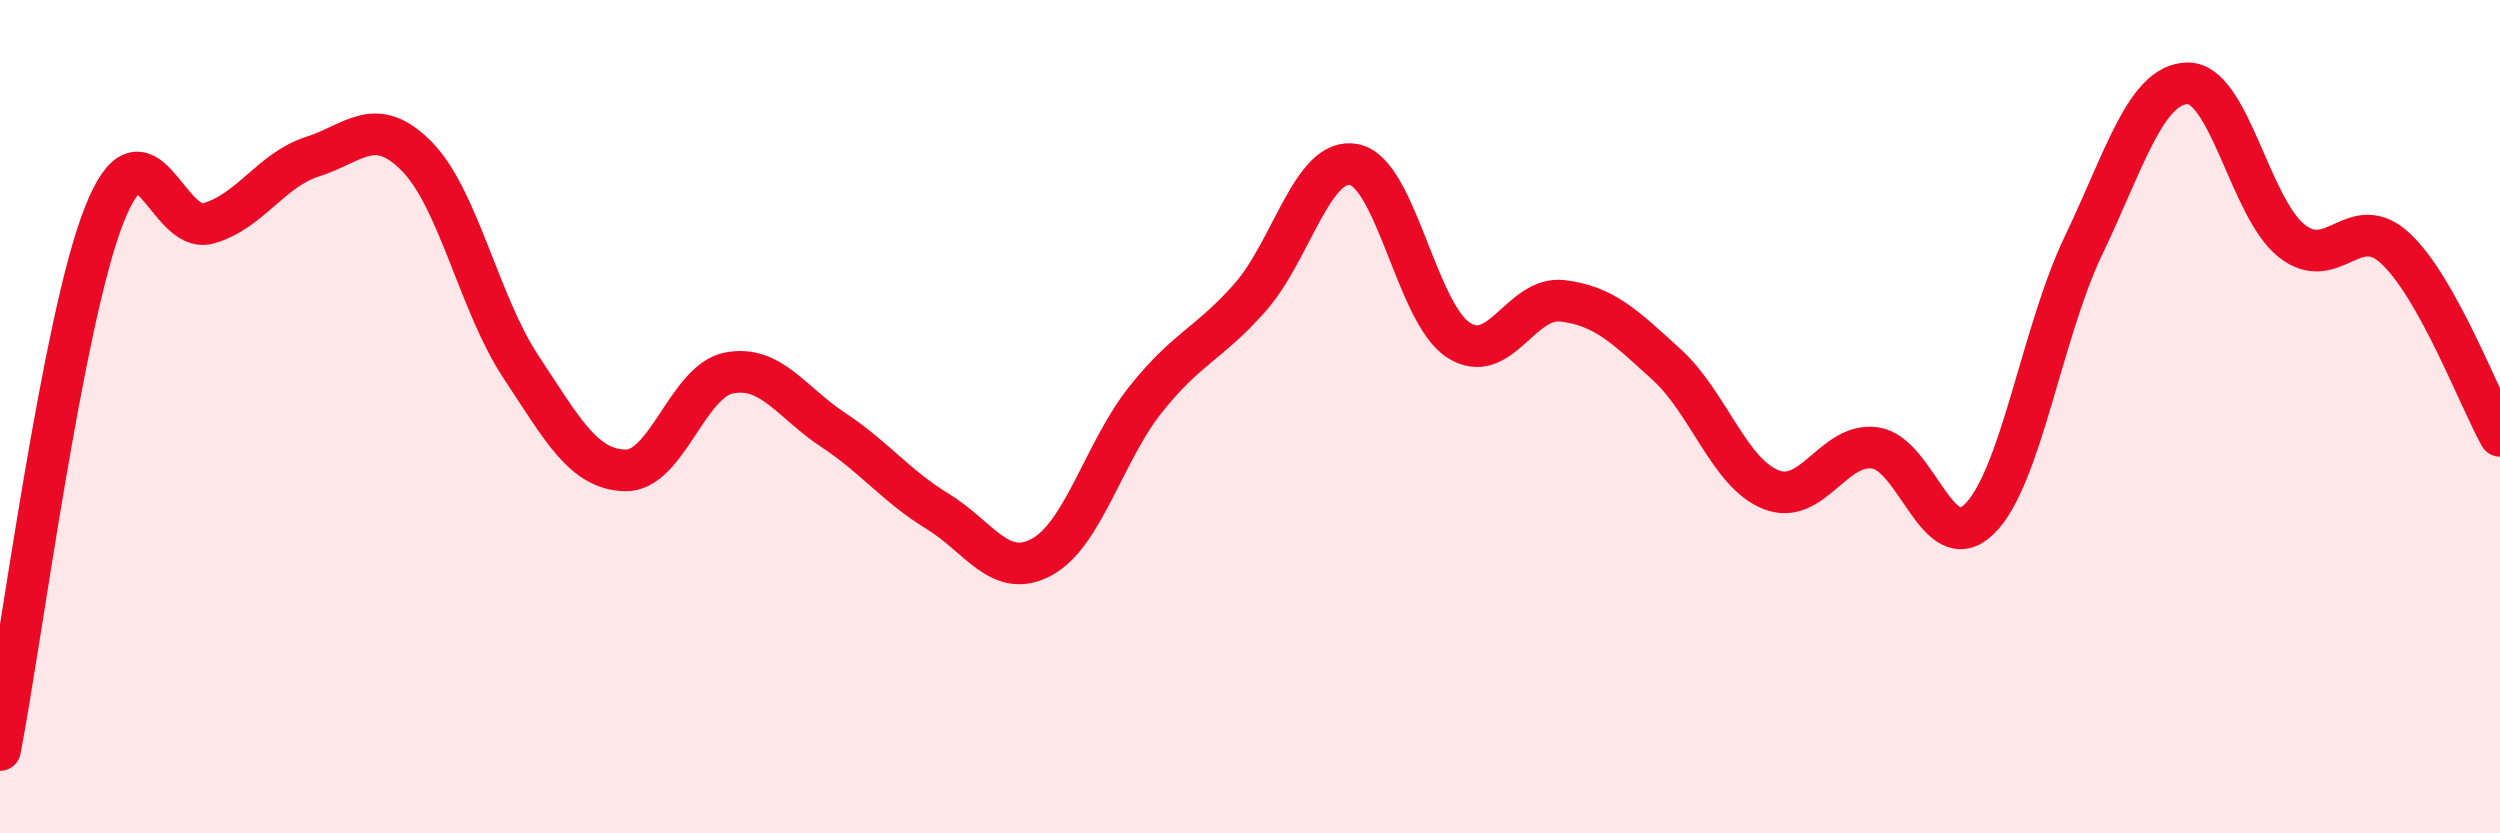
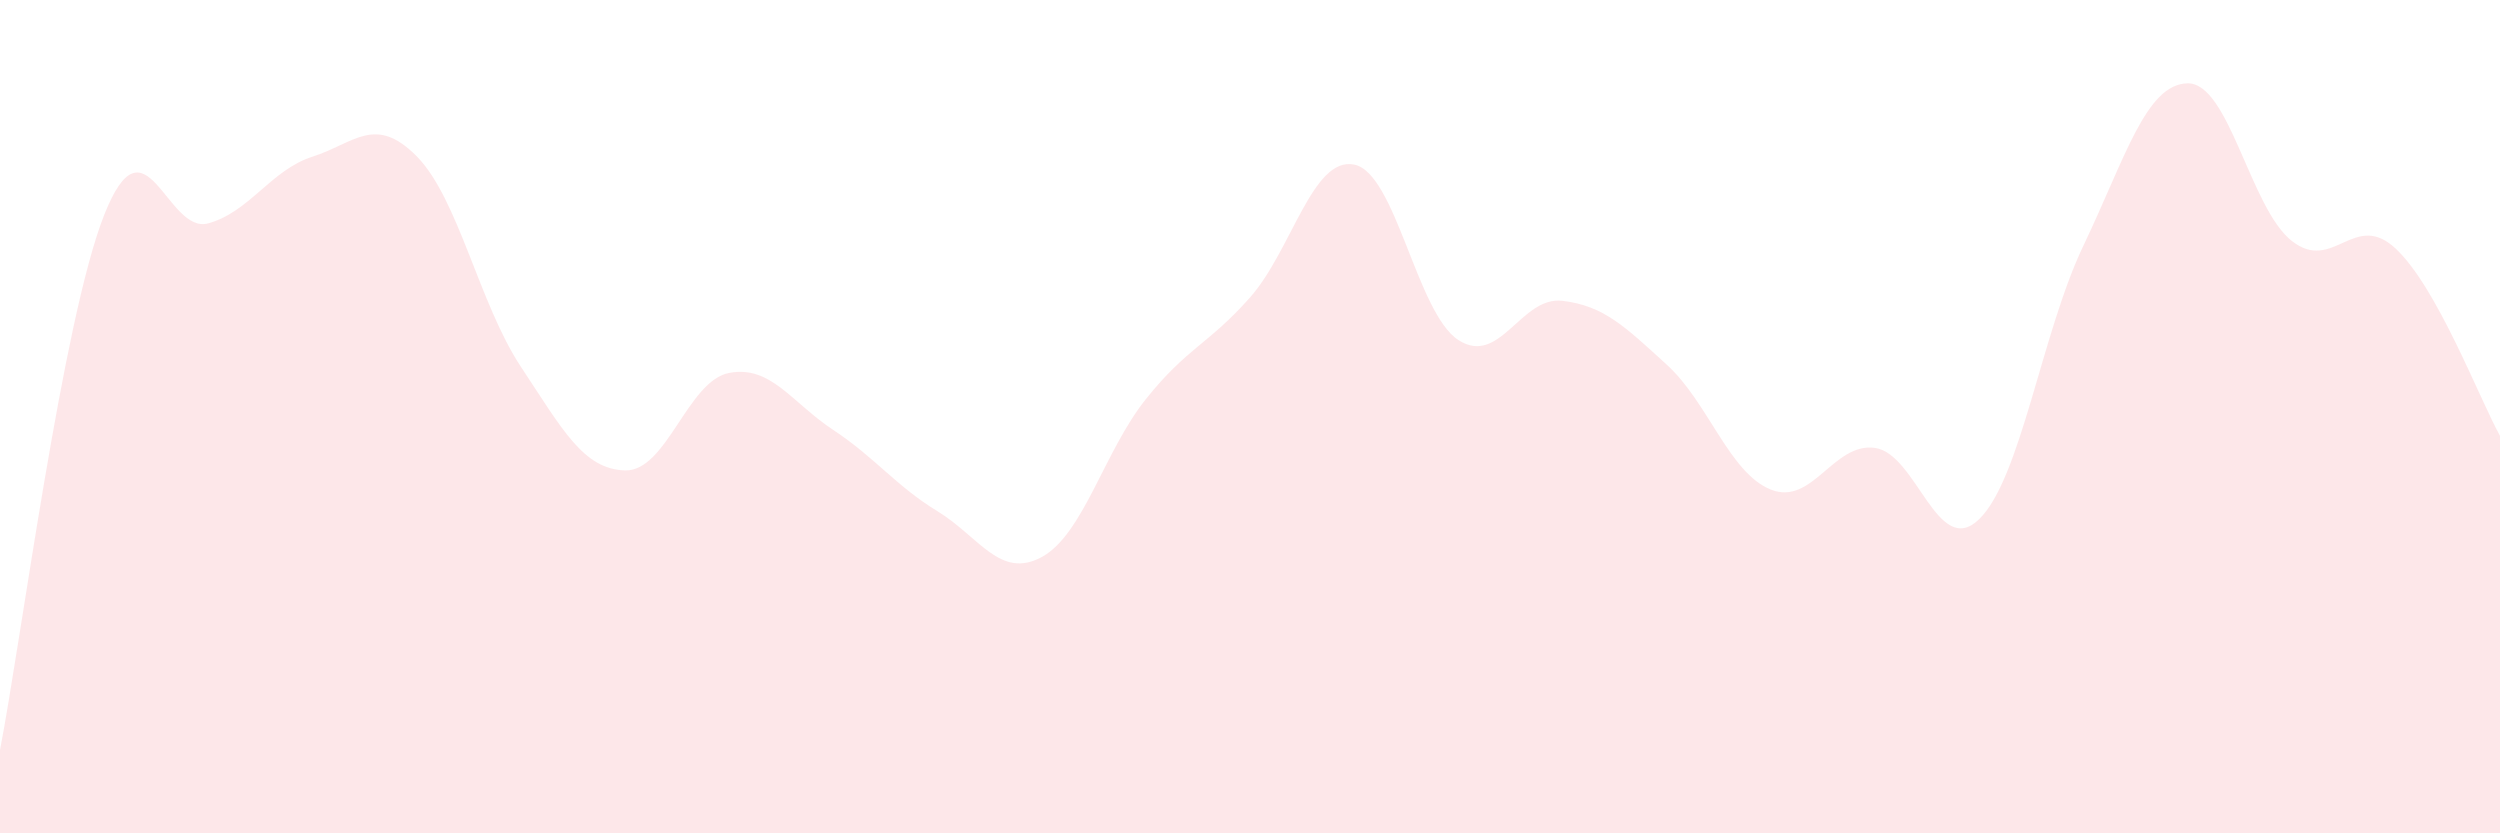
<svg xmlns="http://www.w3.org/2000/svg" width="60" height="20" viewBox="0 0 60 20">
  <path d="M 0,18 C 0.5,15.43 1.5,7.69 2.5,5.16 C 3.5,2.63 4,5.64 5,5.36 C 6,5.08 6.5,4.08 7.5,3.76 C 8.5,3.44 9,2.74 10,3.75 C 11,4.76 11.5,7.29 12.5,8.8 C 13.5,10.31 14,11.26 15,11.29 C 16,11.32 16.5,9.14 17.5,8.95 C 18.5,8.76 19,9.66 20,10.32 C 21,10.98 21.5,11.66 22.5,12.27 C 23.5,12.88 24,13.91 25,13.37 C 26,12.83 26.5,10.83 27.5,9.58 C 28.5,8.33 29,8.27 30,7.14 C 31,6.01 31.5,3.75 32.5,3.95 C 33.5,4.15 34,7.51 35,8.16 C 36,8.81 36.5,7.1 37.5,7.22 C 38.5,7.34 39,7.84 40,8.75 C 41,9.66 41.5,11.35 42.5,11.75 C 43.5,12.15 44,10.61 45,10.75 C 46,10.89 46.5,13.43 47.5,12.46 C 48.5,11.49 49,7.99 50,5.9 C 51,3.81 51.5,2.02 52.5,2 C 53.5,1.98 54,4.99 55,5.78 C 56,6.57 56.5,5.03 57.5,5.97 C 58.5,6.91 59.5,9.56 60,10.46L60 20L0 20Z" fill="#EB0A25" opacity="0.1" stroke-linecap="round" stroke-linejoin="round" />
-   <path d="M 0,18 C 0.5,15.43 1.5,7.69 2.5,5.16 C 3.5,2.63 4,5.64 5,5.36 C 6,5.08 6.5,4.08 7.5,3.76 C 8.5,3.44 9,2.74 10,3.75 C 11,4.76 11.5,7.29 12.5,8.8 C 13.5,10.31 14,11.26 15,11.29 C 16,11.32 16.5,9.14 17.5,8.95 C 18.5,8.76 19,9.66 20,10.32 C 21,10.98 21.5,11.66 22.5,12.27 C 23.5,12.88 24,13.91 25,13.37 C 26,12.83 26.5,10.83 27.5,9.58 C 28.5,8.33 29,8.27 30,7.14 C 31,6.01 31.5,3.75 32.5,3.95 C 33.5,4.15 34,7.51 35,8.16 C 36,8.81 36.5,7.1 37.5,7.22 C 38.5,7.34 39,7.84 40,8.75 C 41,9.66 41.5,11.35 42.5,11.75 C 43.5,12.15 44,10.61 45,10.75 C 46,10.89 46.5,13.43 47.5,12.46 C 48.5,11.49 49,7.99 50,5.9 C 51,3.81 51.5,2.02 52.5,2 C 53.5,1.98 54,4.99 55,5.78 C 56,6.57 56.5,5.03 57.5,5.97 C 58.5,6.91 59.5,9.56 60,10.46" stroke="#EB0A25" stroke-width="1" fill="none" stroke-linecap="round" stroke-linejoin="round" />
</svg>